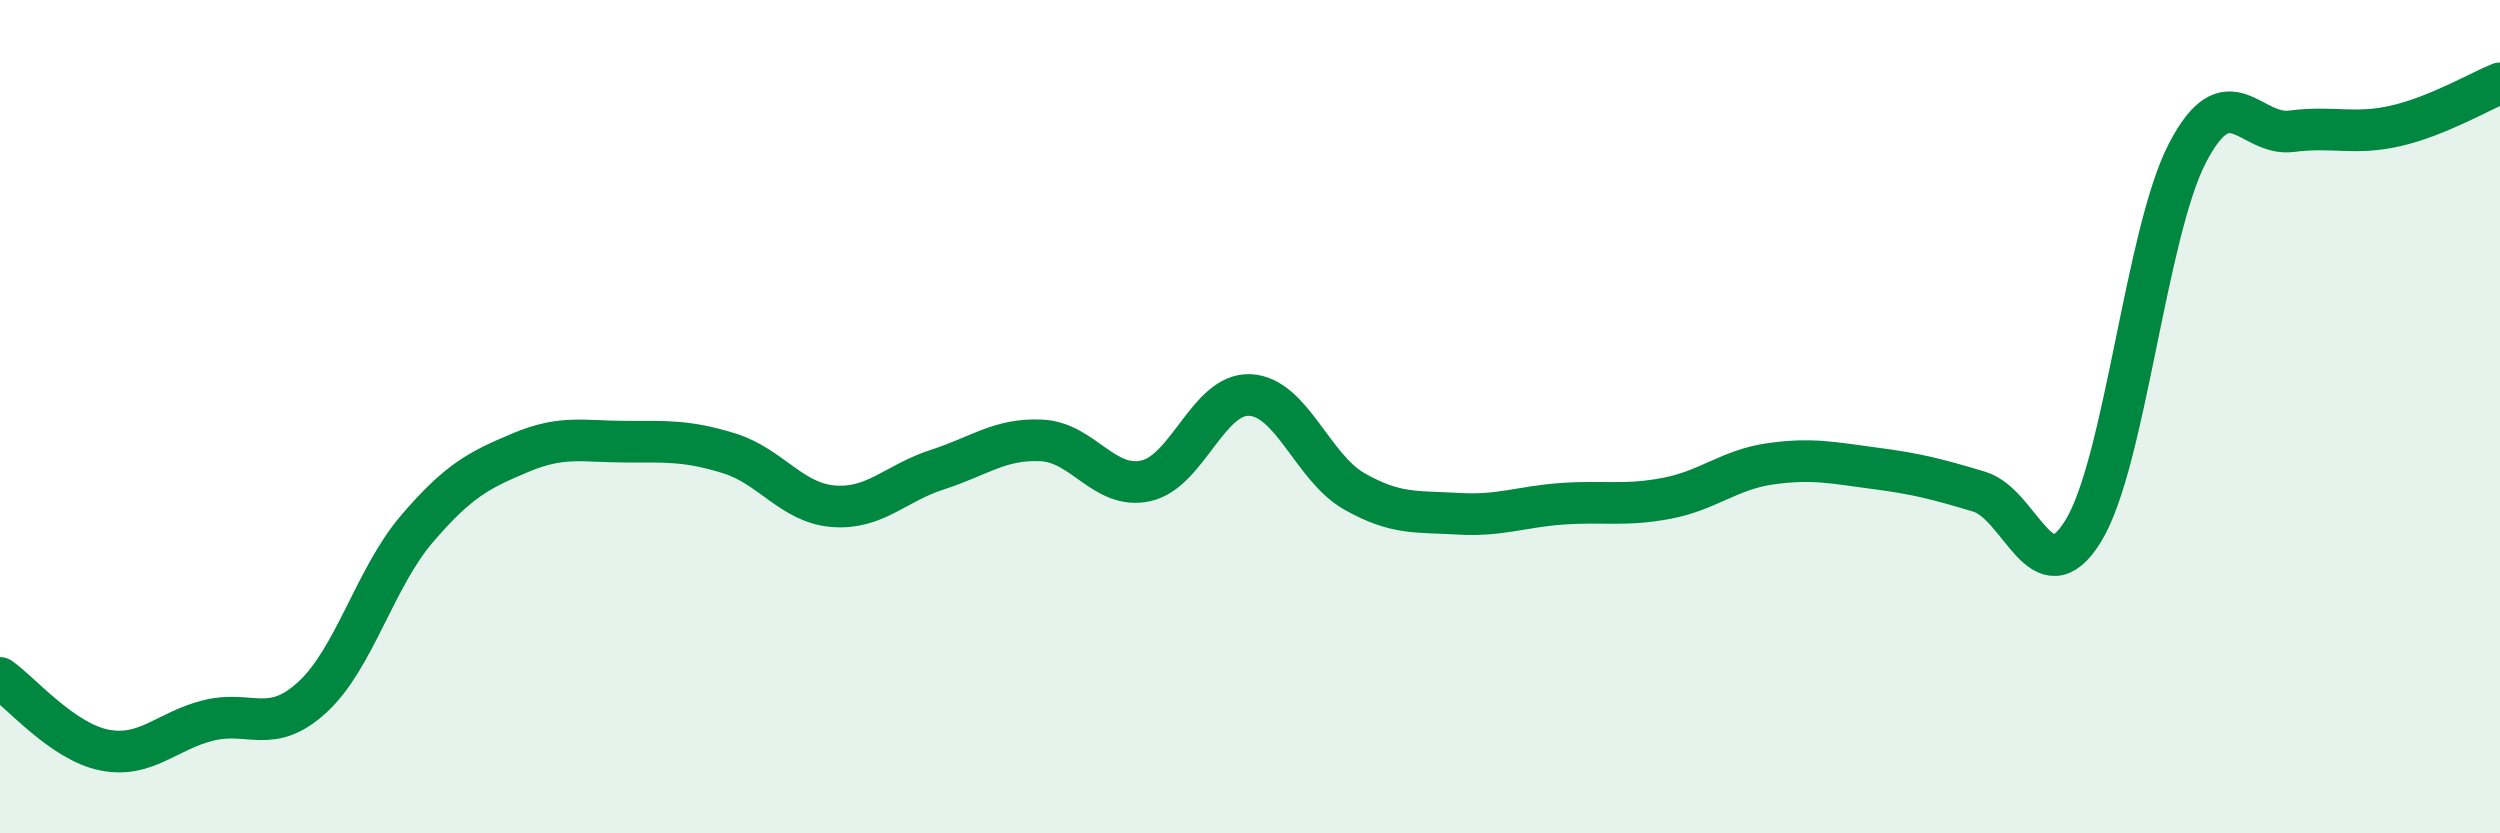
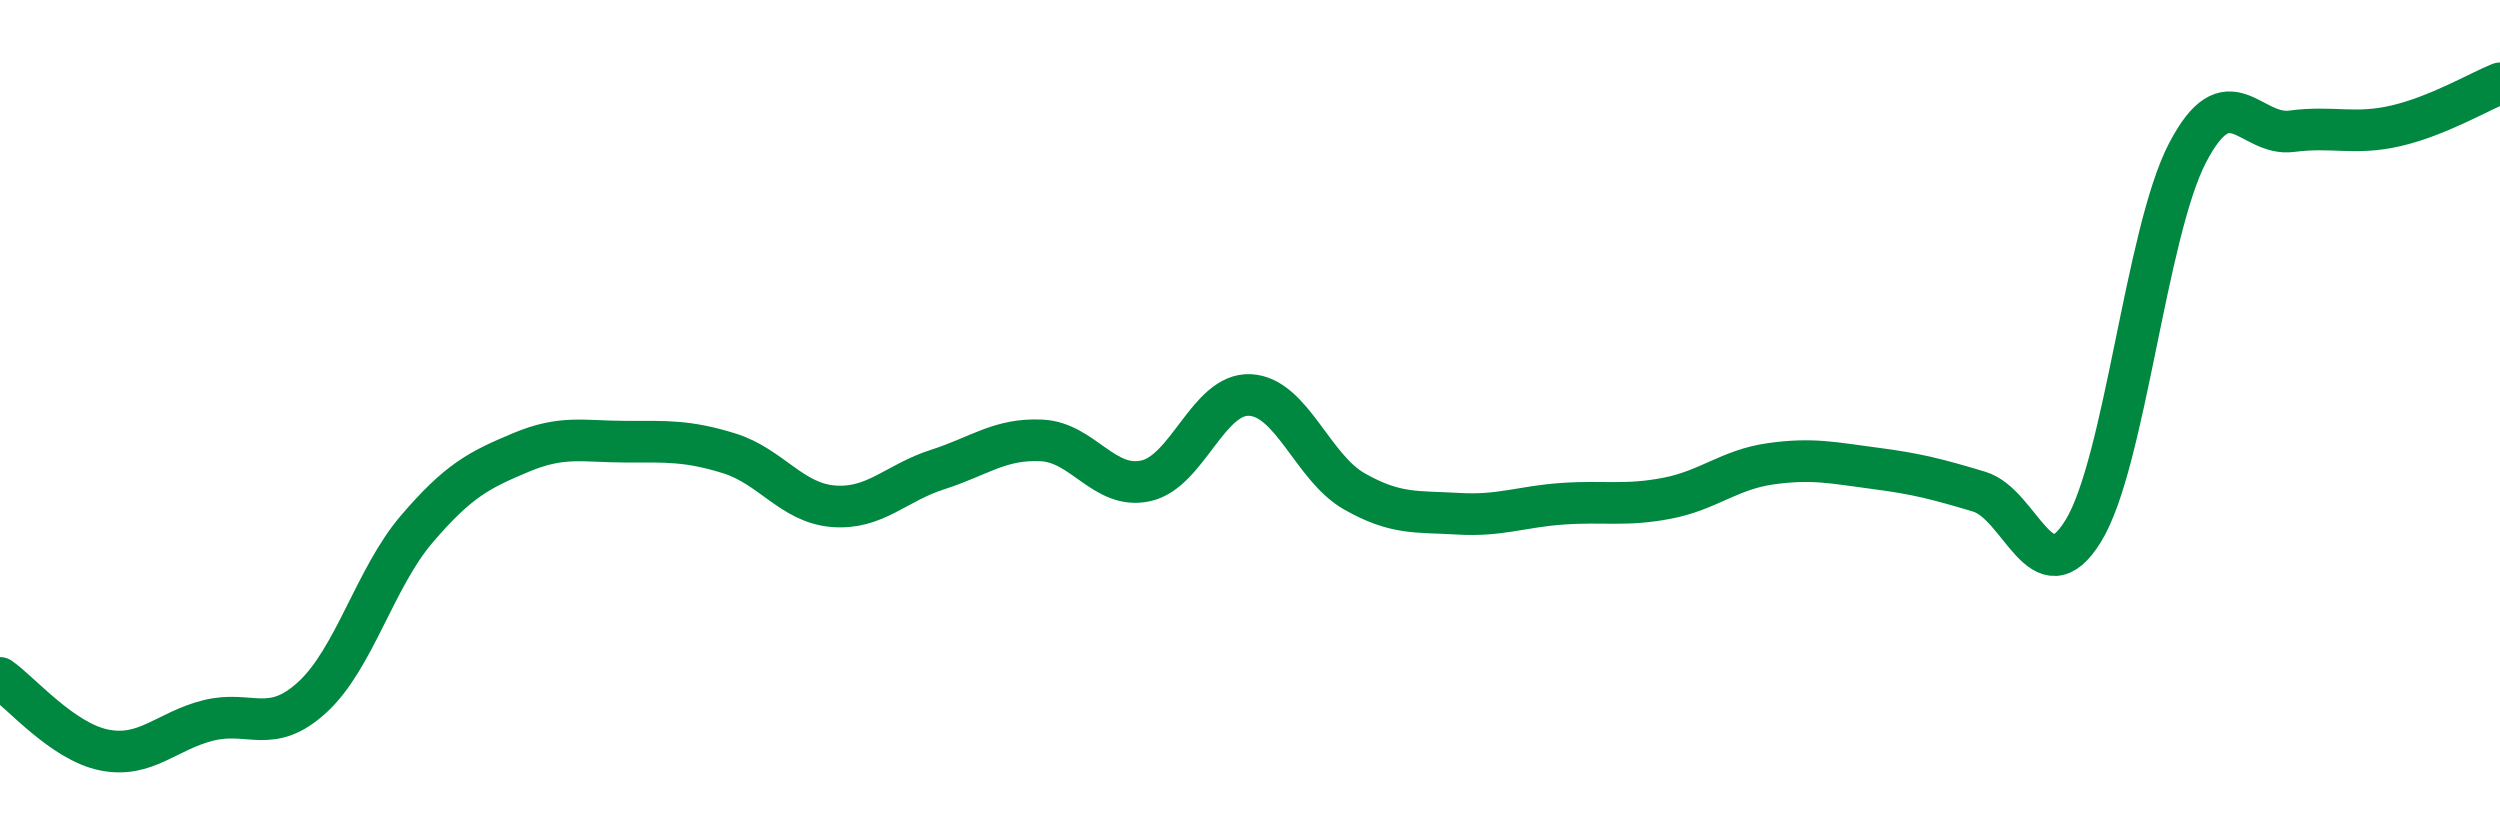
<svg xmlns="http://www.w3.org/2000/svg" width="60" height="20" viewBox="0 0 60 20">
-   <path d="M 0,16.27 C 0.5,16.62 1.5,17.8 2.5,18 C 3.5,18.2 4,17.54 5,17.29 C 6,17.04 6.5,17.65 7.5,16.73 C 8.5,15.81 9,13.87 10,12.7 C 11,11.53 11.5,11.28 12.5,10.86 C 13.5,10.44 14,10.6 15,10.6 C 16,10.6 16.5,10.57 17.5,10.88 C 18.5,11.19 19,12.07 20,12.15 C 21,12.23 21.5,11.59 22.5,11.27 C 23.5,10.95 24,10.52 25,10.57 C 26,10.62 26.5,11.76 27.5,11.54 C 28.5,11.32 29,9.43 30,9.48 C 31,9.53 31.5,11.22 32.5,11.79 C 33.5,12.36 34,12.27 35,12.33 C 36,12.39 36.5,12.16 37.5,12.09 C 38.5,12.02 39,12.15 40,11.96 C 41,11.77 41.5,11.27 42.5,11.13 C 43.5,10.99 44,11.11 45,11.24 C 46,11.37 46.5,11.5 47.5,11.8 C 48.5,12.1 49,14.37 50,12.74 C 51,11.11 51.5,5.59 52.5,3.67 C 53.5,1.75 54,3.28 55,3.15 C 56,3.02 56.5,3.25 57.5,3.02 C 58.5,2.79 59.5,2.2 60,2L60 20L0 20Z" fill="#008740" opacity="0.1" stroke-linecap="round" stroke-linejoin="round" />
  <path d="M 0,16.27 C 0.5,16.62 1.5,17.8 2.5,18 C 3.5,18.2 4,17.54 5,17.29 C 6,17.04 6.5,17.65 7.5,16.73 C 8.5,15.81 9,13.87 10,12.7 C 11,11.53 11.5,11.28 12.5,10.86 C 13.5,10.44 14,10.6 15,10.6 C 16,10.6 16.5,10.57 17.5,10.88 C 18.5,11.19 19,12.07 20,12.15 C 21,12.23 21.5,11.59 22.5,11.27 C 23.5,10.95 24,10.52 25,10.57 C 26,10.62 26.5,11.76 27.5,11.54 C 28.5,11.32 29,9.43 30,9.48 C 31,9.53 31.5,11.22 32.5,11.79 C 33.5,12.36 34,12.27 35,12.33 C 36,12.39 36.5,12.16 37.5,12.09 C 38.5,12.02 39,12.15 40,11.96 C 41,11.77 41.5,11.27 42.5,11.13 C 43.5,10.99 44,11.11 45,11.24 C 46,11.37 46.5,11.5 47.5,11.8 C 48.5,12.1 49,14.37 50,12.74 C 51,11.11 51.5,5.59 52.5,3.67 C 53.5,1.75 54,3.28 55,3.15 C 56,3.02 56.5,3.25 57.5,3.02 C 58.5,2.79 59.5,2.2 60,2" stroke="#008740" stroke-width="1" fill="none" stroke-linecap="round" stroke-linejoin="round" />
</svg>